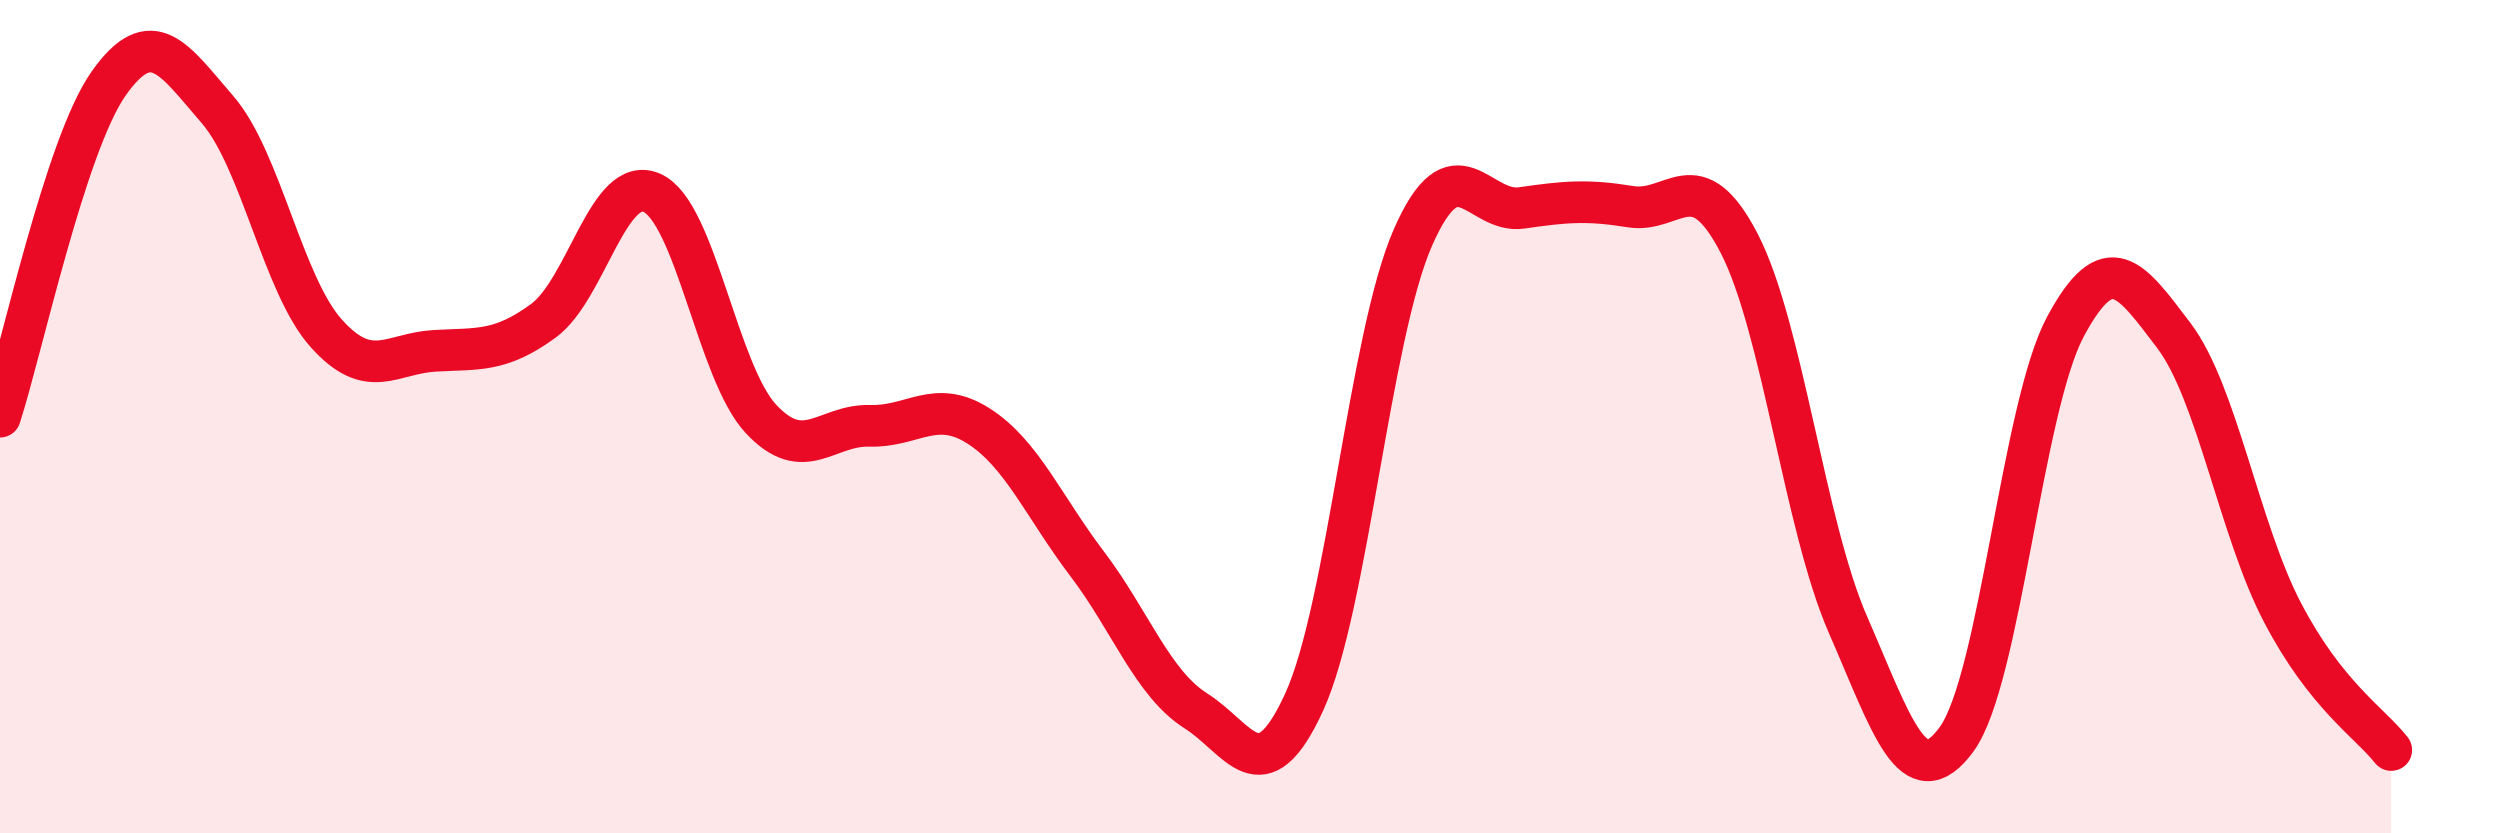
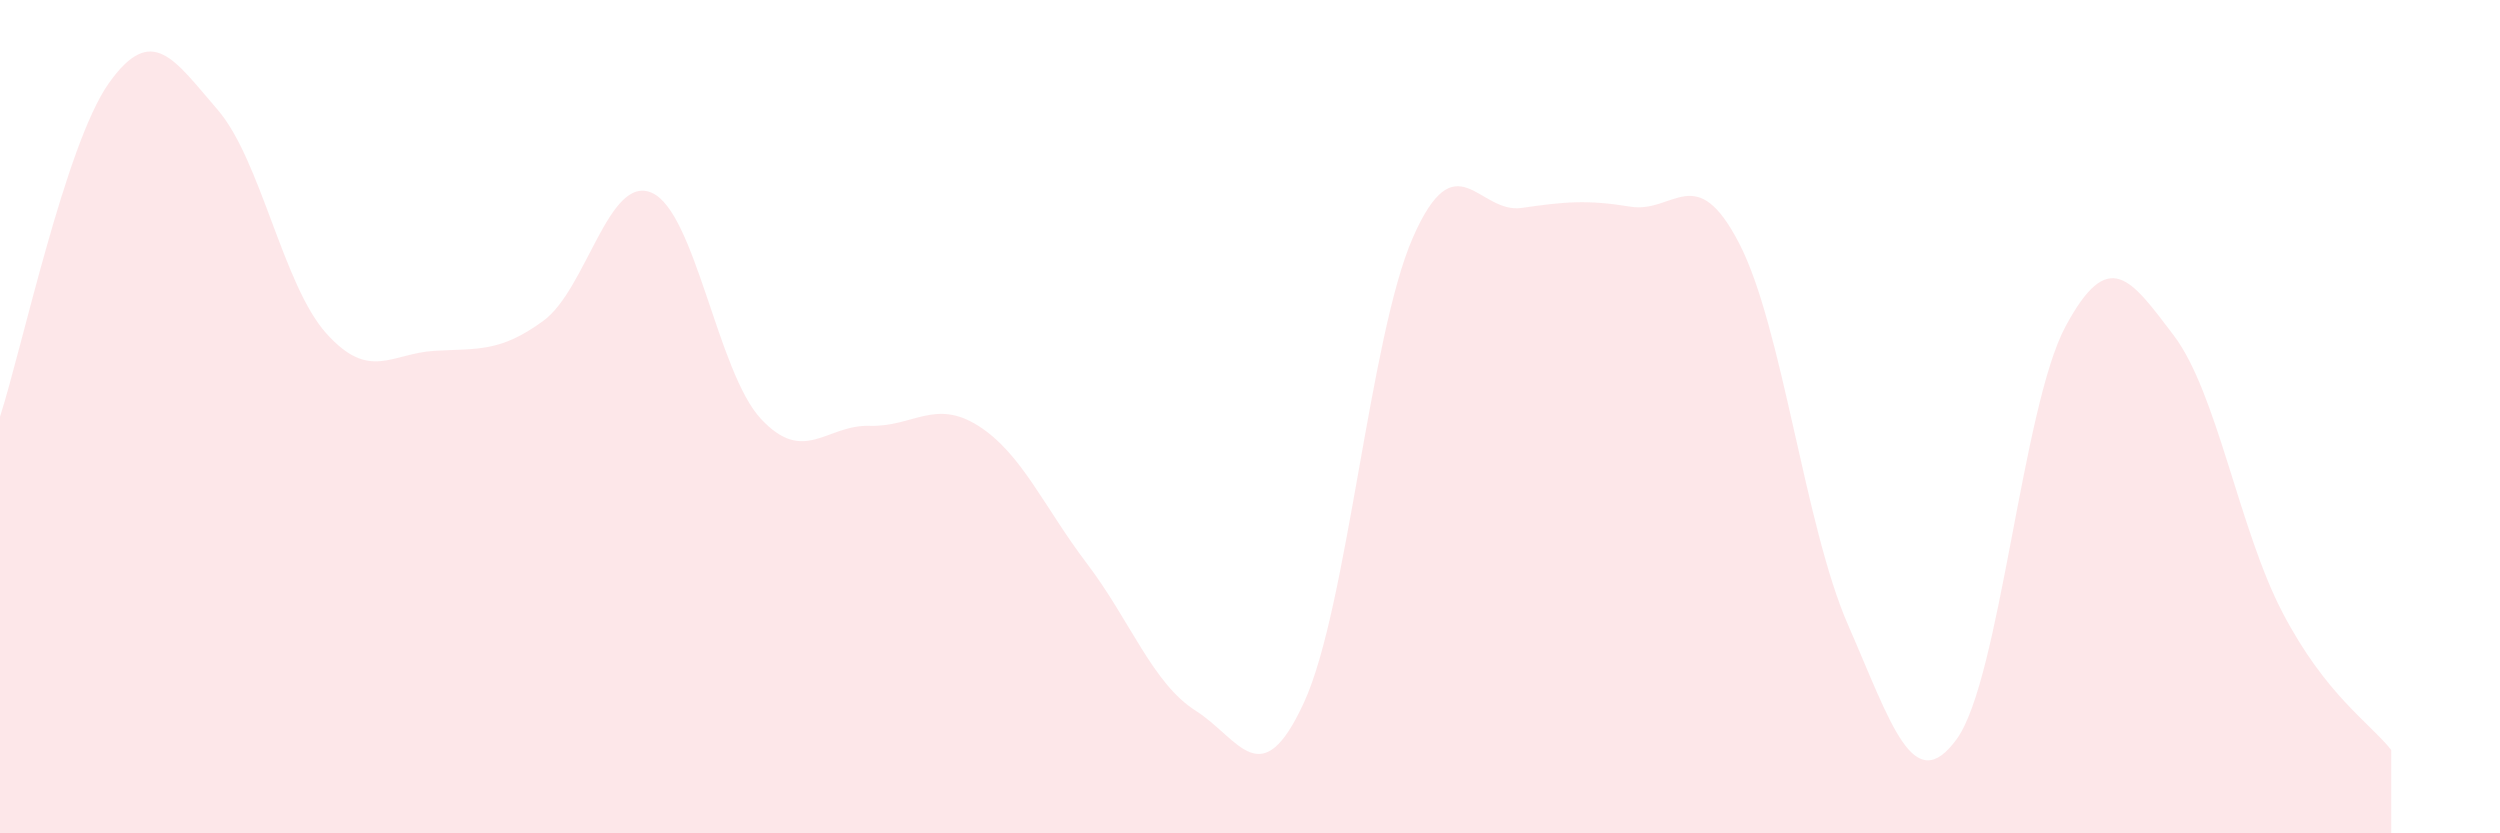
<svg xmlns="http://www.w3.org/2000/svg" width="60" height="20" viewBox="0 0 60 20">
  <path d="M 0,10 C 0.52,8.4 1.57,3.47 2.61,2 C 3.65,0.53 4.18,1.43 5.22,2.63 C 6.26,3.83 6.79,6.84 7.83,8 C 8.87,9.16 9.39,8.48 10.43,8.42 C 11.47,8.36 12,8.46 13.04,7.7 C 14.08,6.94 14.61,4.16 15.65,4.63 C 16.69,5.1 17.22,8.93 18.26,10.05 C 19.3,11.17 19.83,10.19 20.87,10.22 C 21.91,10.25 22.44,9.56 23.48,10.22 C 24.52,10.88 25.05,12.16 26.09,13.53 C 27.13,14.9 27.66,16.4 28.7,17.06 C 29.74,17.72 30.26,19.12 31.3,16.85 C 32.34,14.58 32.87,8.07 33.91,5.7 C 34.95,3.33 35.48,5.14 36.52,4.99 C 37.56,4.84 38.09,4.79 39.13,4.96 C 40.17,5.13 40.7,3.83 41.74,5.84 C 42.78,7.85 43.31,12.61 44.35,14.99 C 45.39,17.37 45.92,19.17 46.96,17.74 C 48,16.31 48.53,9.78 49.57,7.84 C 50.61,5.9 51.13,6.68 52.17,8.05 C 53.21,9.42 53.74,12.71 54.78,14.7 C 55.82,16.69 56.87,17.34 57.39,18L57.39 20L0 20Z" fill="#EB0A25" opacity="0.1" stroke-linecap="round" stroke-linejoin="round" />
-   <path d="M 0,10 C 0.52,8.4 1.57,3.47 2.61,2 C 3.65,0.53 4.18,1.43 5.22,2.63 C 6.26,3.83 6.79,6.84 7.83,8 C 8.87,9.16 9.39,8.48 10.43,8.42 C 11.47,8.36 12,8.46 13.04,7.7 C 14.08,6.94 14.61,4.16 15.65,4.63 C 16.69,5.1 17.22,8.93 18.26,10.05 C 19.3,11.17 19.83,10.19 20.87,10.22 C 21.91,10.25 22.44,9.56 23.48,10.22 C 24.52,10.88 25.05,12.16 26.09,13.53 C 27.13,14.9 27.66,16.4 28.7,17.06 C 29.74,17.72 30.26,19.12 31.3,16.85 C 32.34,14.58 32.87,8.07 33.91,5.7 C 34.95,3.33 35.48,5.14 36.52,4.99 C 37.56,4.84 38.09,4.79 39.13,4.96 C 40.17,5.13 40.7,3.83 41.74,5.84 C 42.78,7.85 43.31,12.61 44.35,14.99 C 45.39,17.37 45.92,19.17 46.96,17.74 C 48,16.31 48.53,9.78 49.57,7.84 C 50.61,5.9 51.13,6.68 52.17,8.05 C 53.21,9.42 53.74,12.71 54.78,14.7 C 55.82,16.69 56.87,17.34 57.39,18" stroke="#EB0A25" stroke-width="1" fill="none" stroke-linecap="round" stroke-linejoin="round" />
</svg>